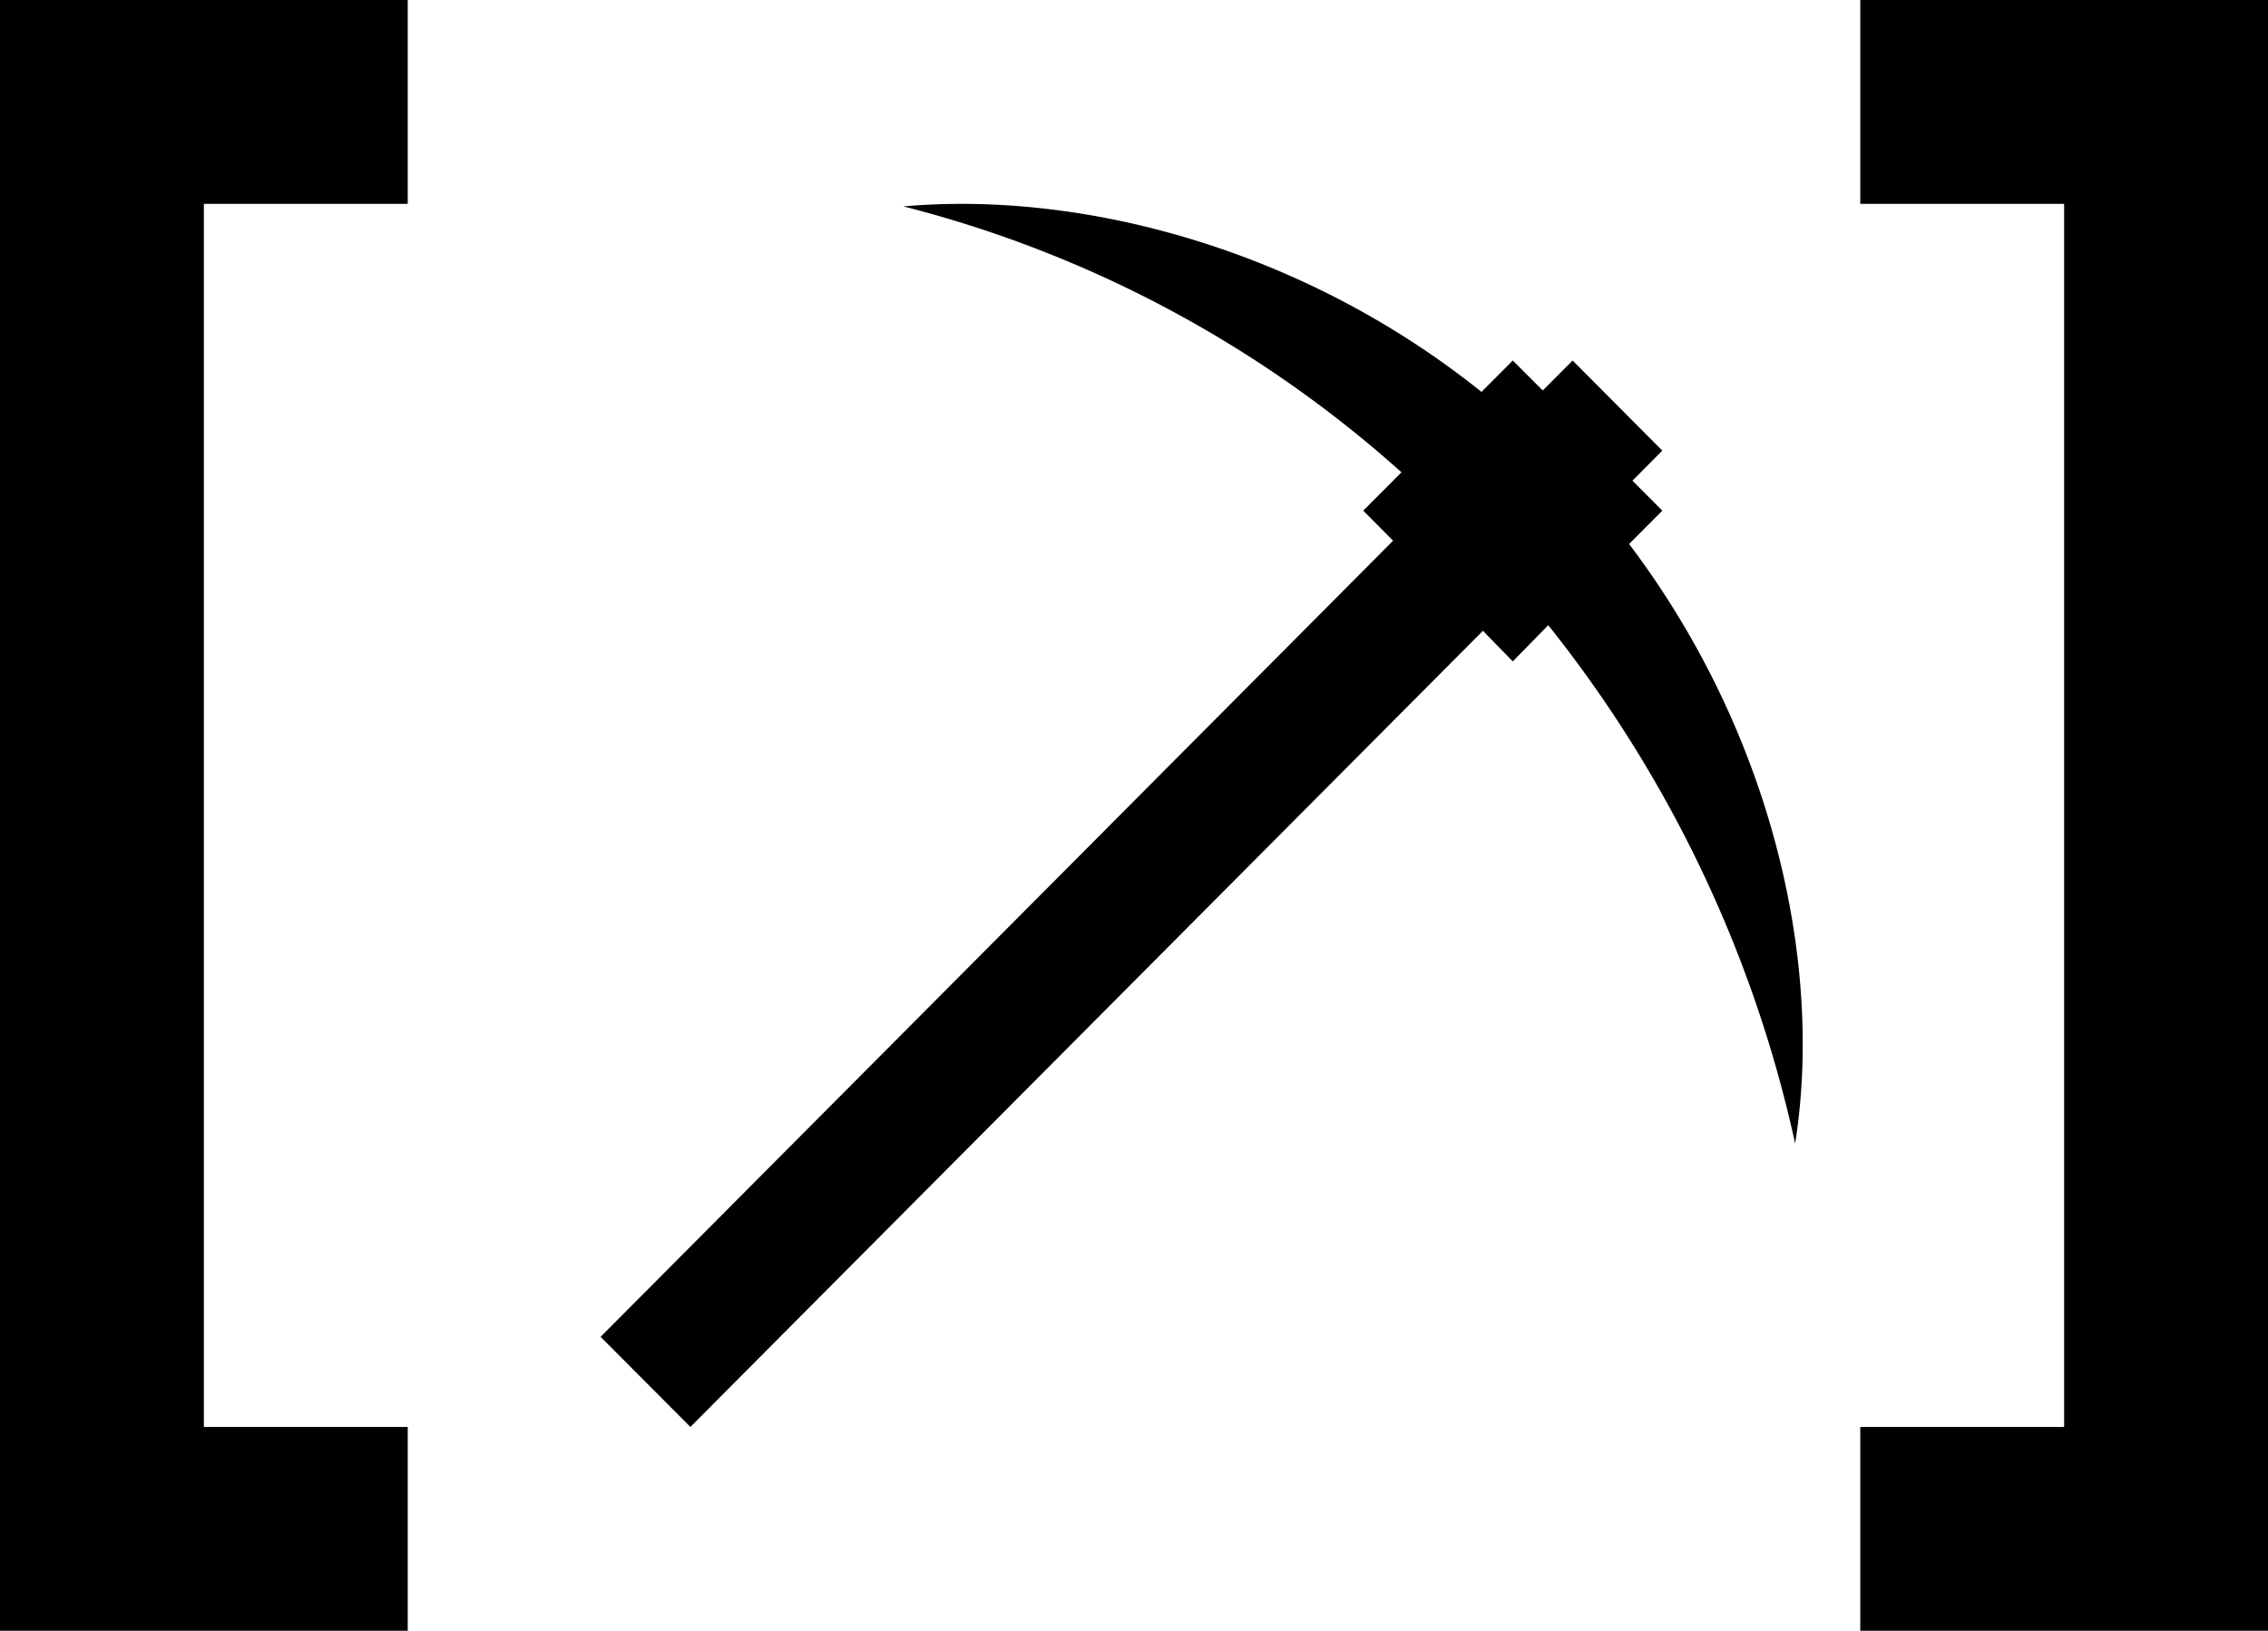
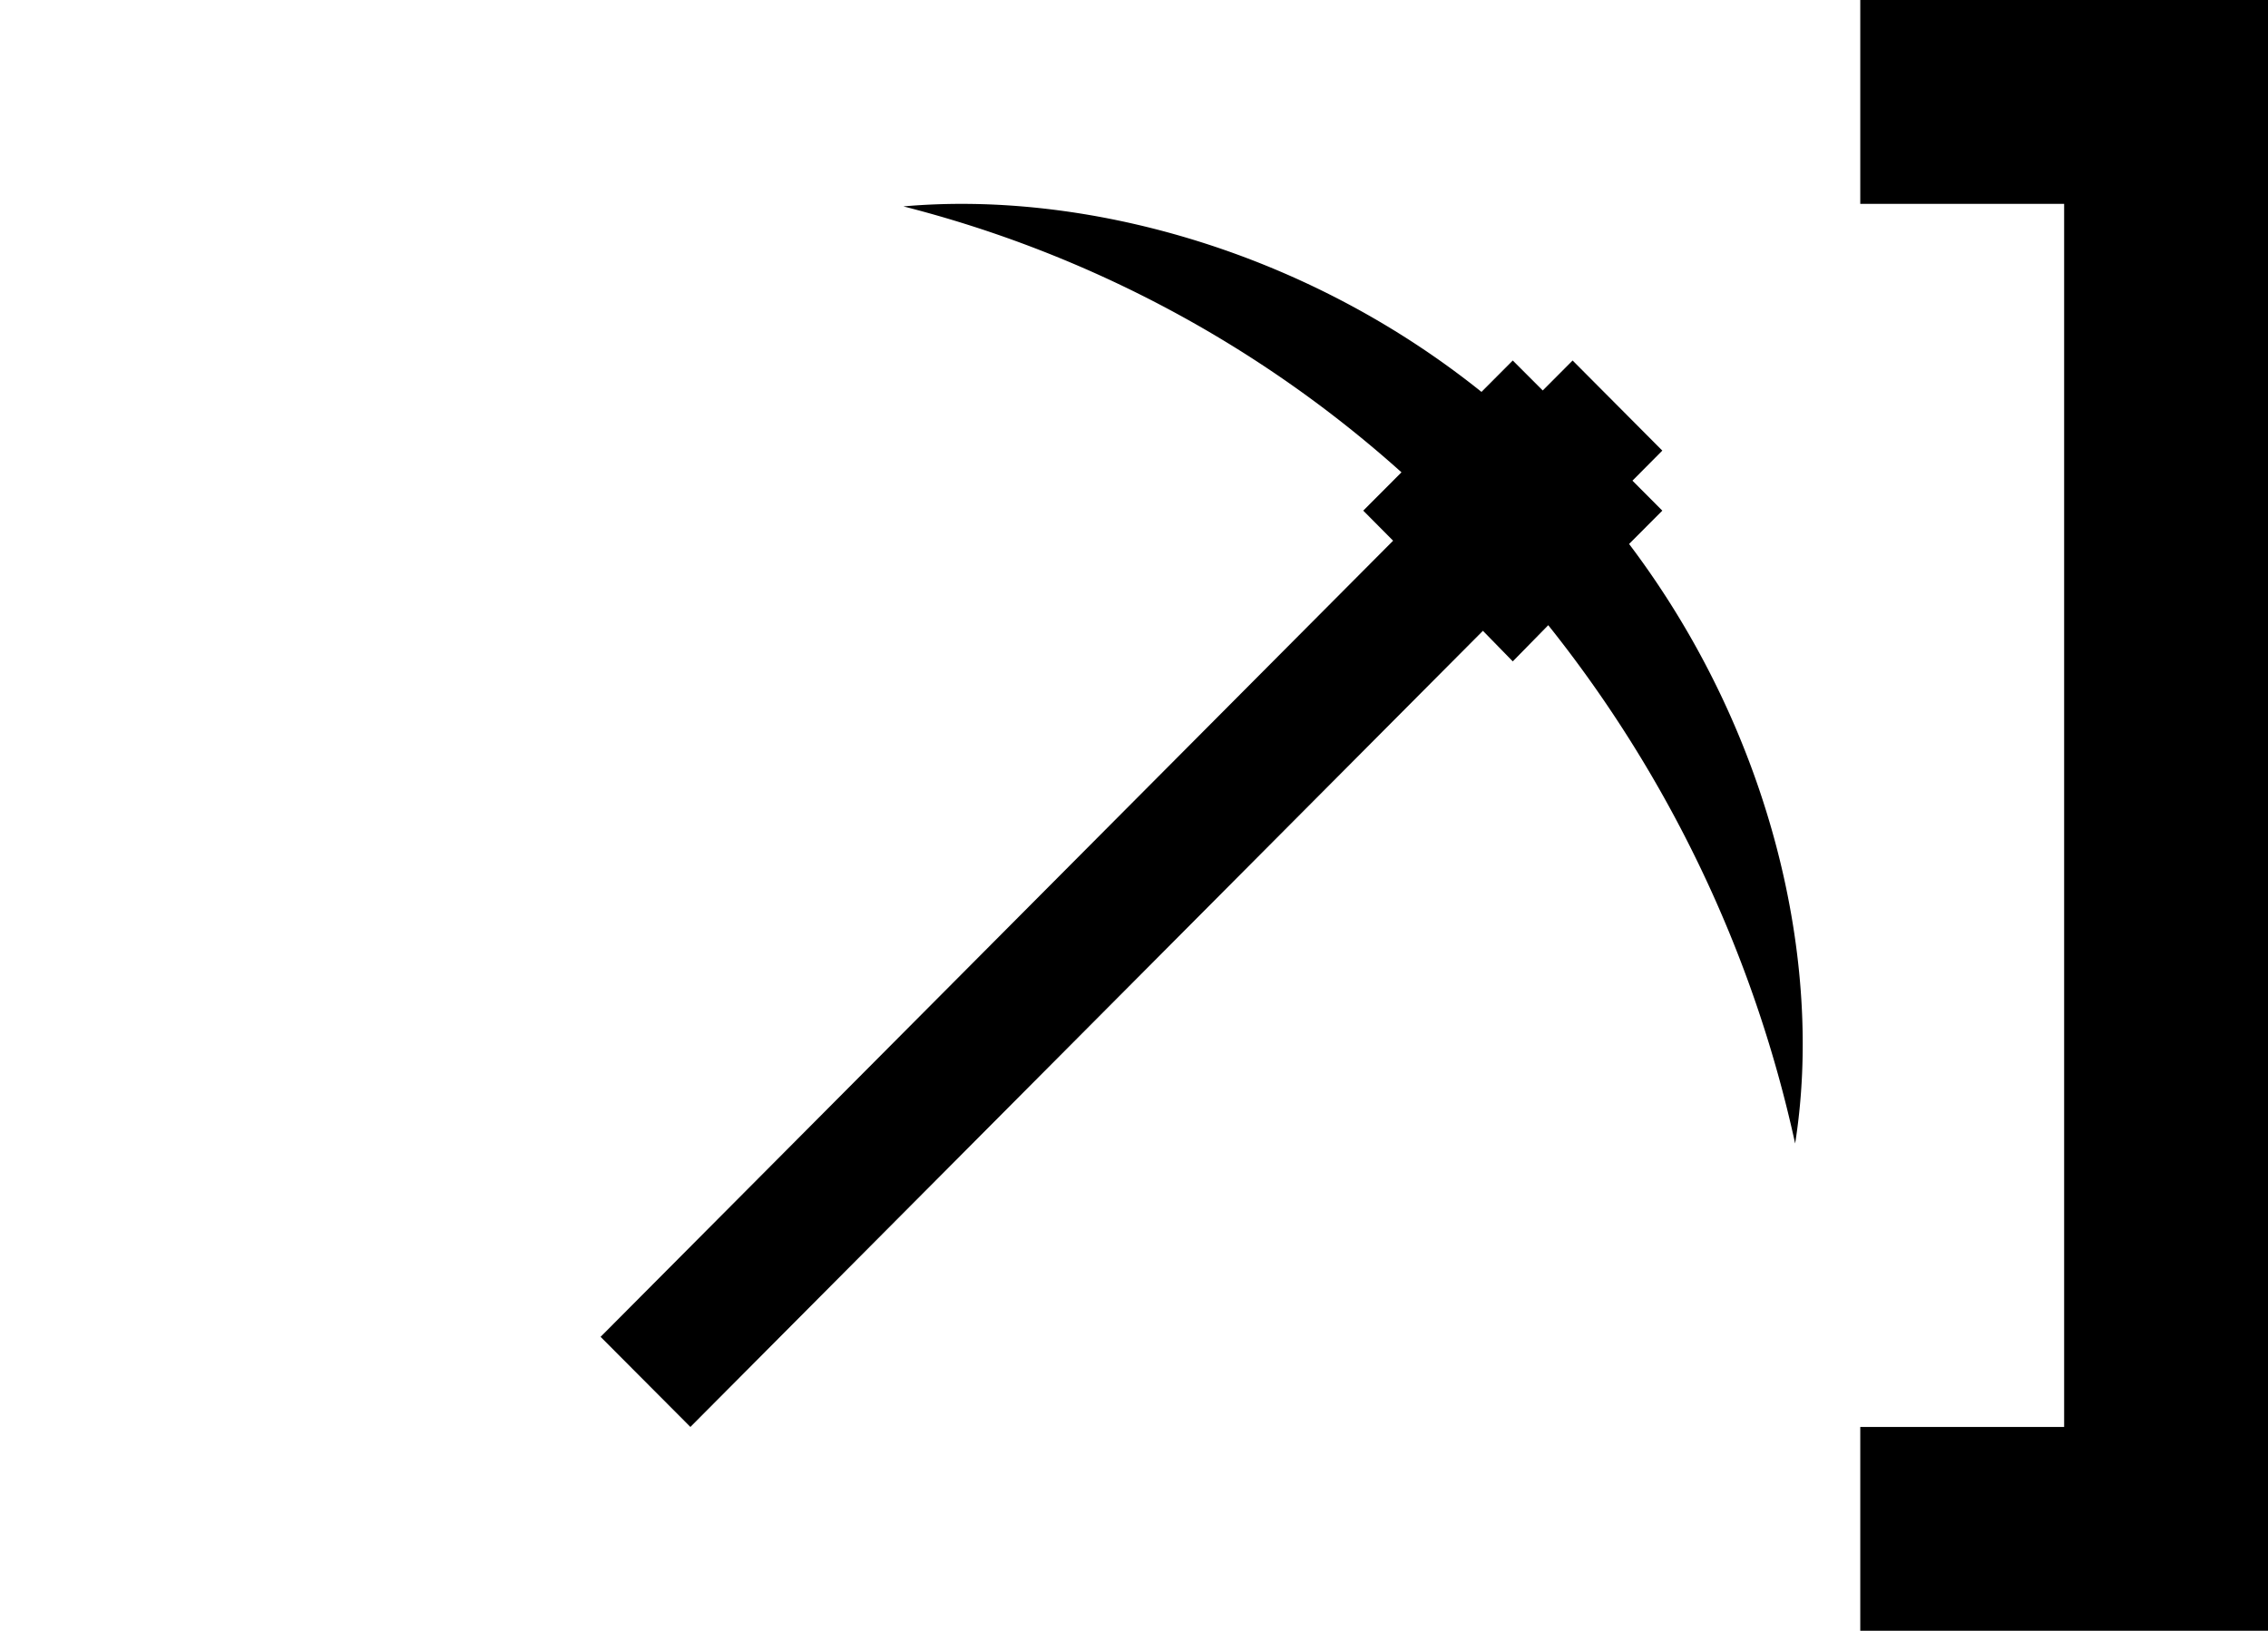
<svg xmlns="http://www.w3.org/2000/svg" width="222.5" height="160" viewBox="0 0 222.5 160">
  <title>ParamMinorIcon</title>
  <g>
-     <polygon points="40 20 40 0 20 0 0 0 0 20 0 140 0 160 20 160 40 160 40 140 20 140 20 20 40 20" />
    <polygon points="182.5 140 182.5 160 202.5 160 222.5 160 222.5 140 222.5 20 222.5 0 202.5 0 182.5 0 182.5 20 202.5 20 202.5 140 182.5 140" />
    <path d="M151.89,61.34a123.85,123.85,0,0,1,24.22,50.85c2.8-17.67-2.23-40.21-16.29-58.82l3.26-3.27-2.93-2.94,2.93-2.95-8.8-8.84-2.93,2.94-2.94-2.94-3.07,3.08C127.69,24.3,106,18.71,88.63,20.25a116.08,116.08,0,0,1,48.86,26.09l-3.75,3.76,2.93,2.95L58.92,131.16,67.73,140l77.75-78.11,2.93,3Z" />
  </g>
</svg>